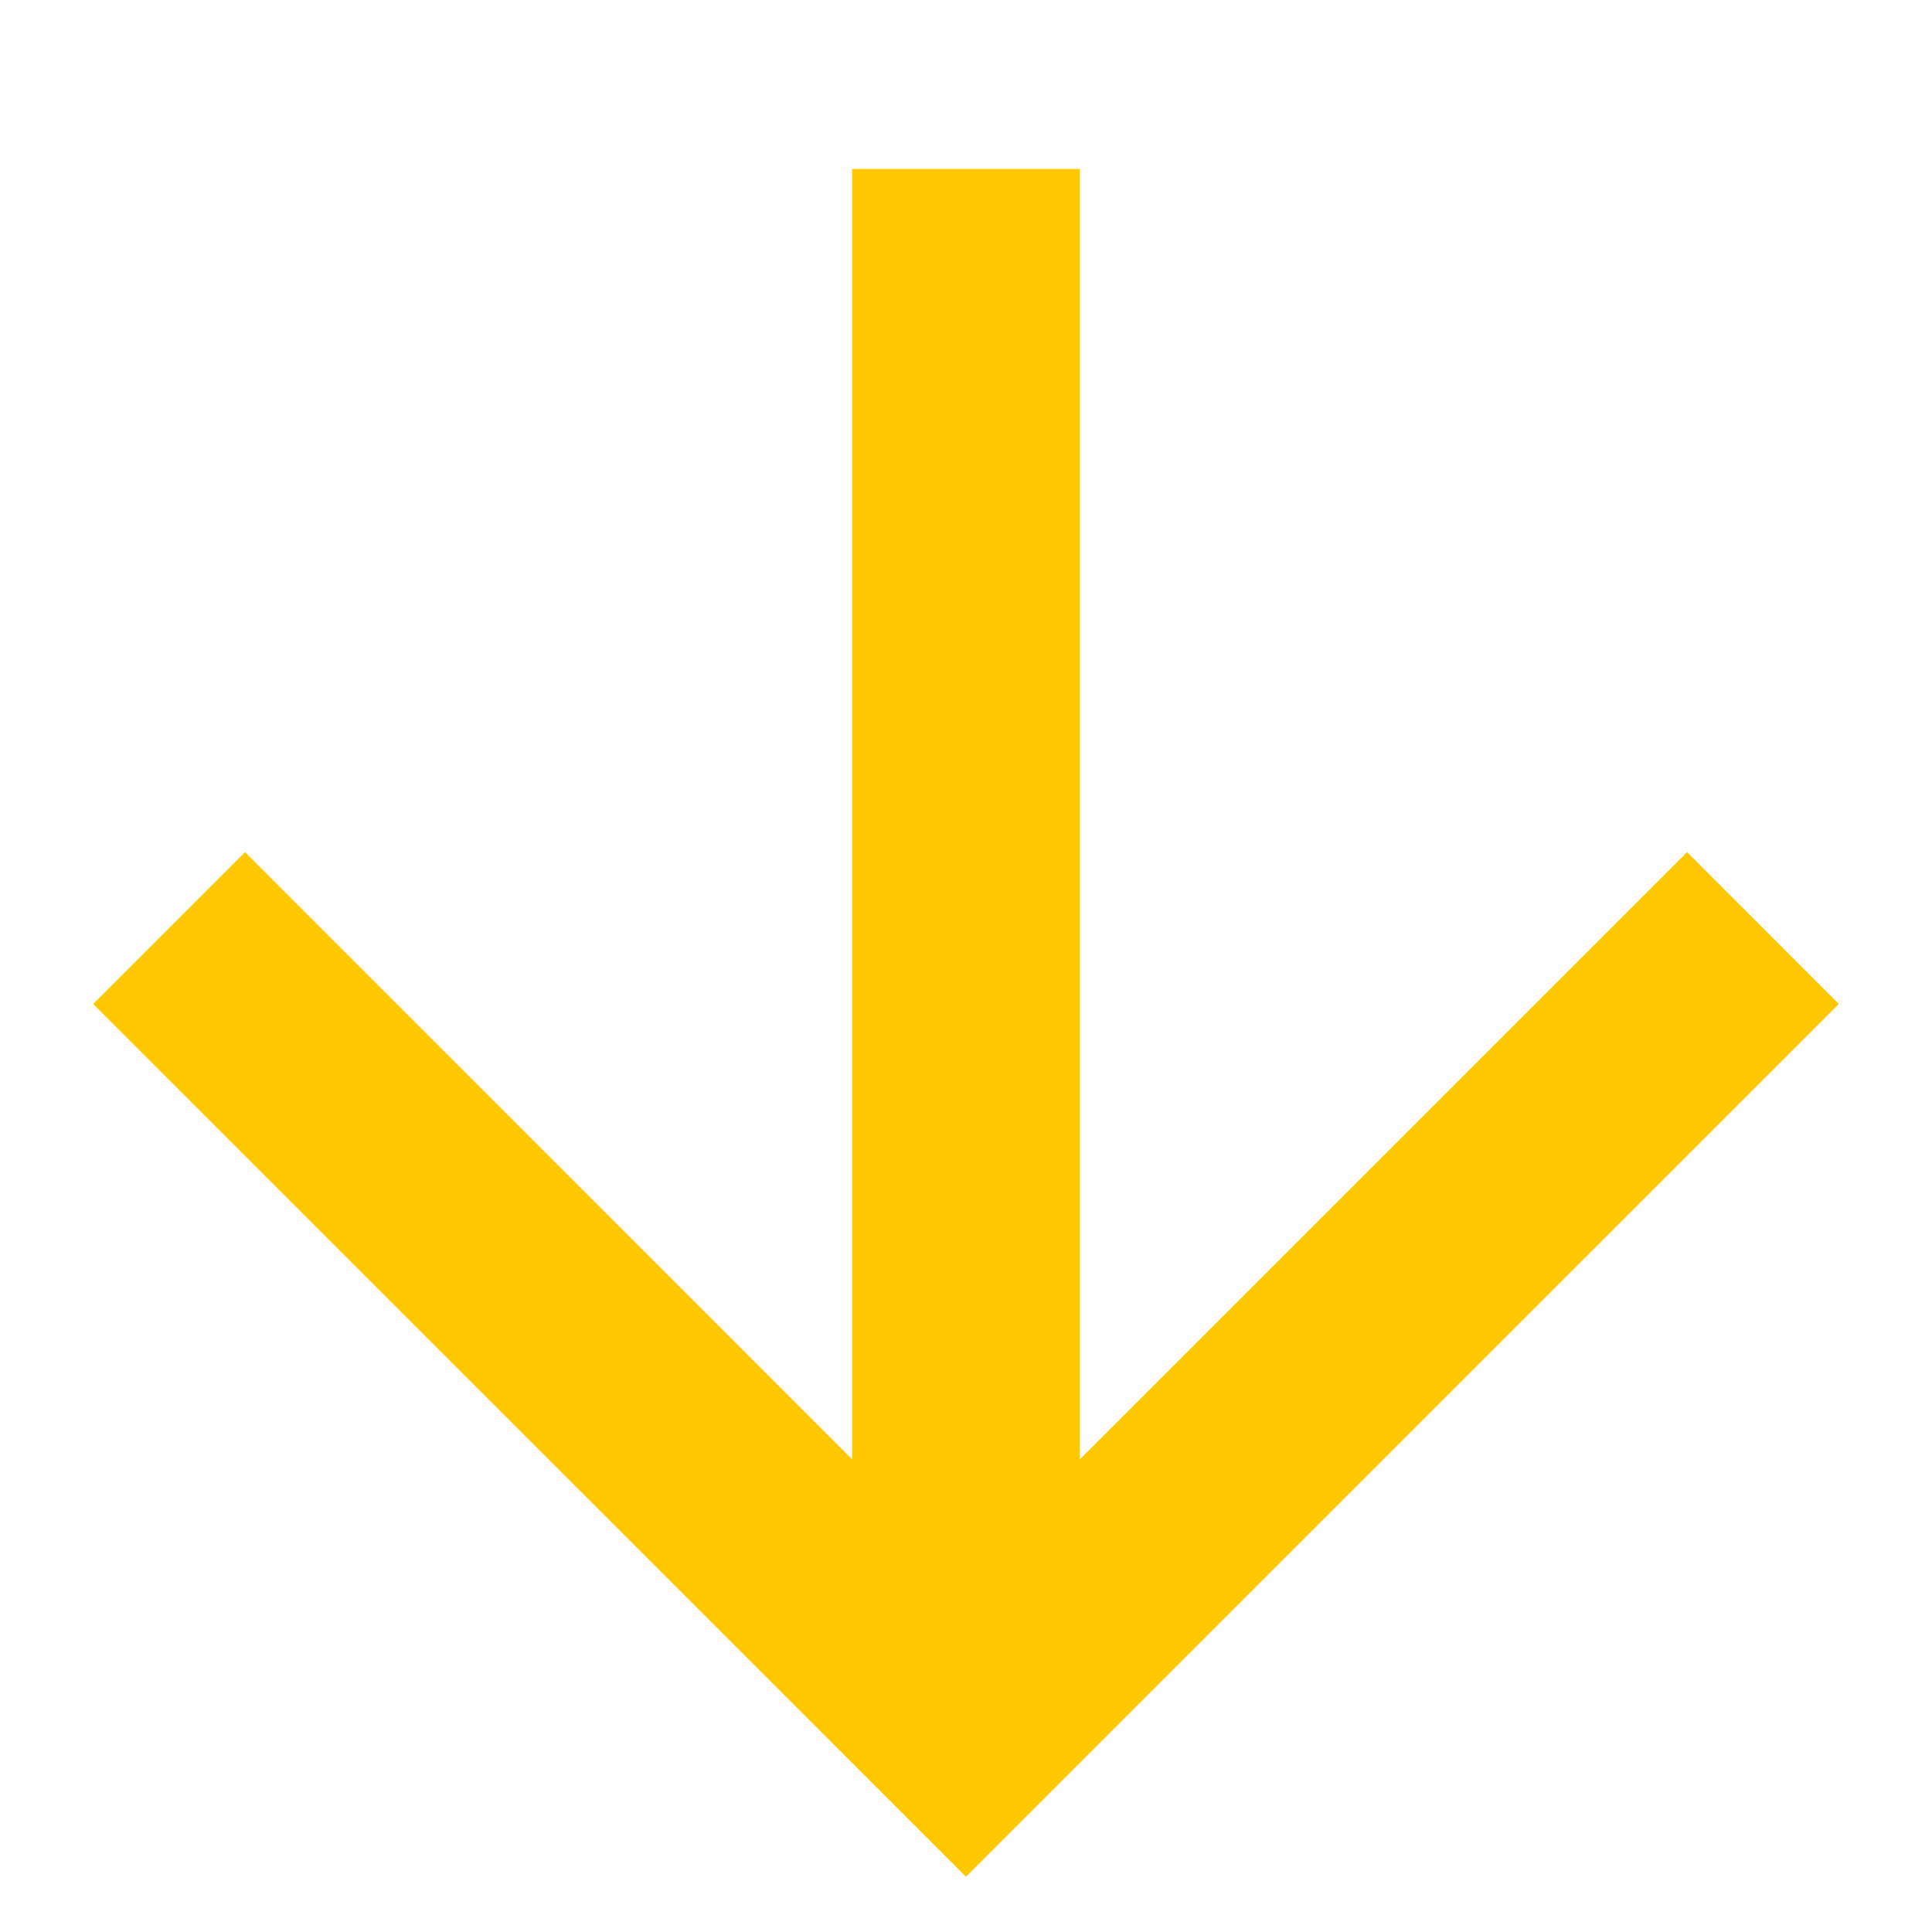
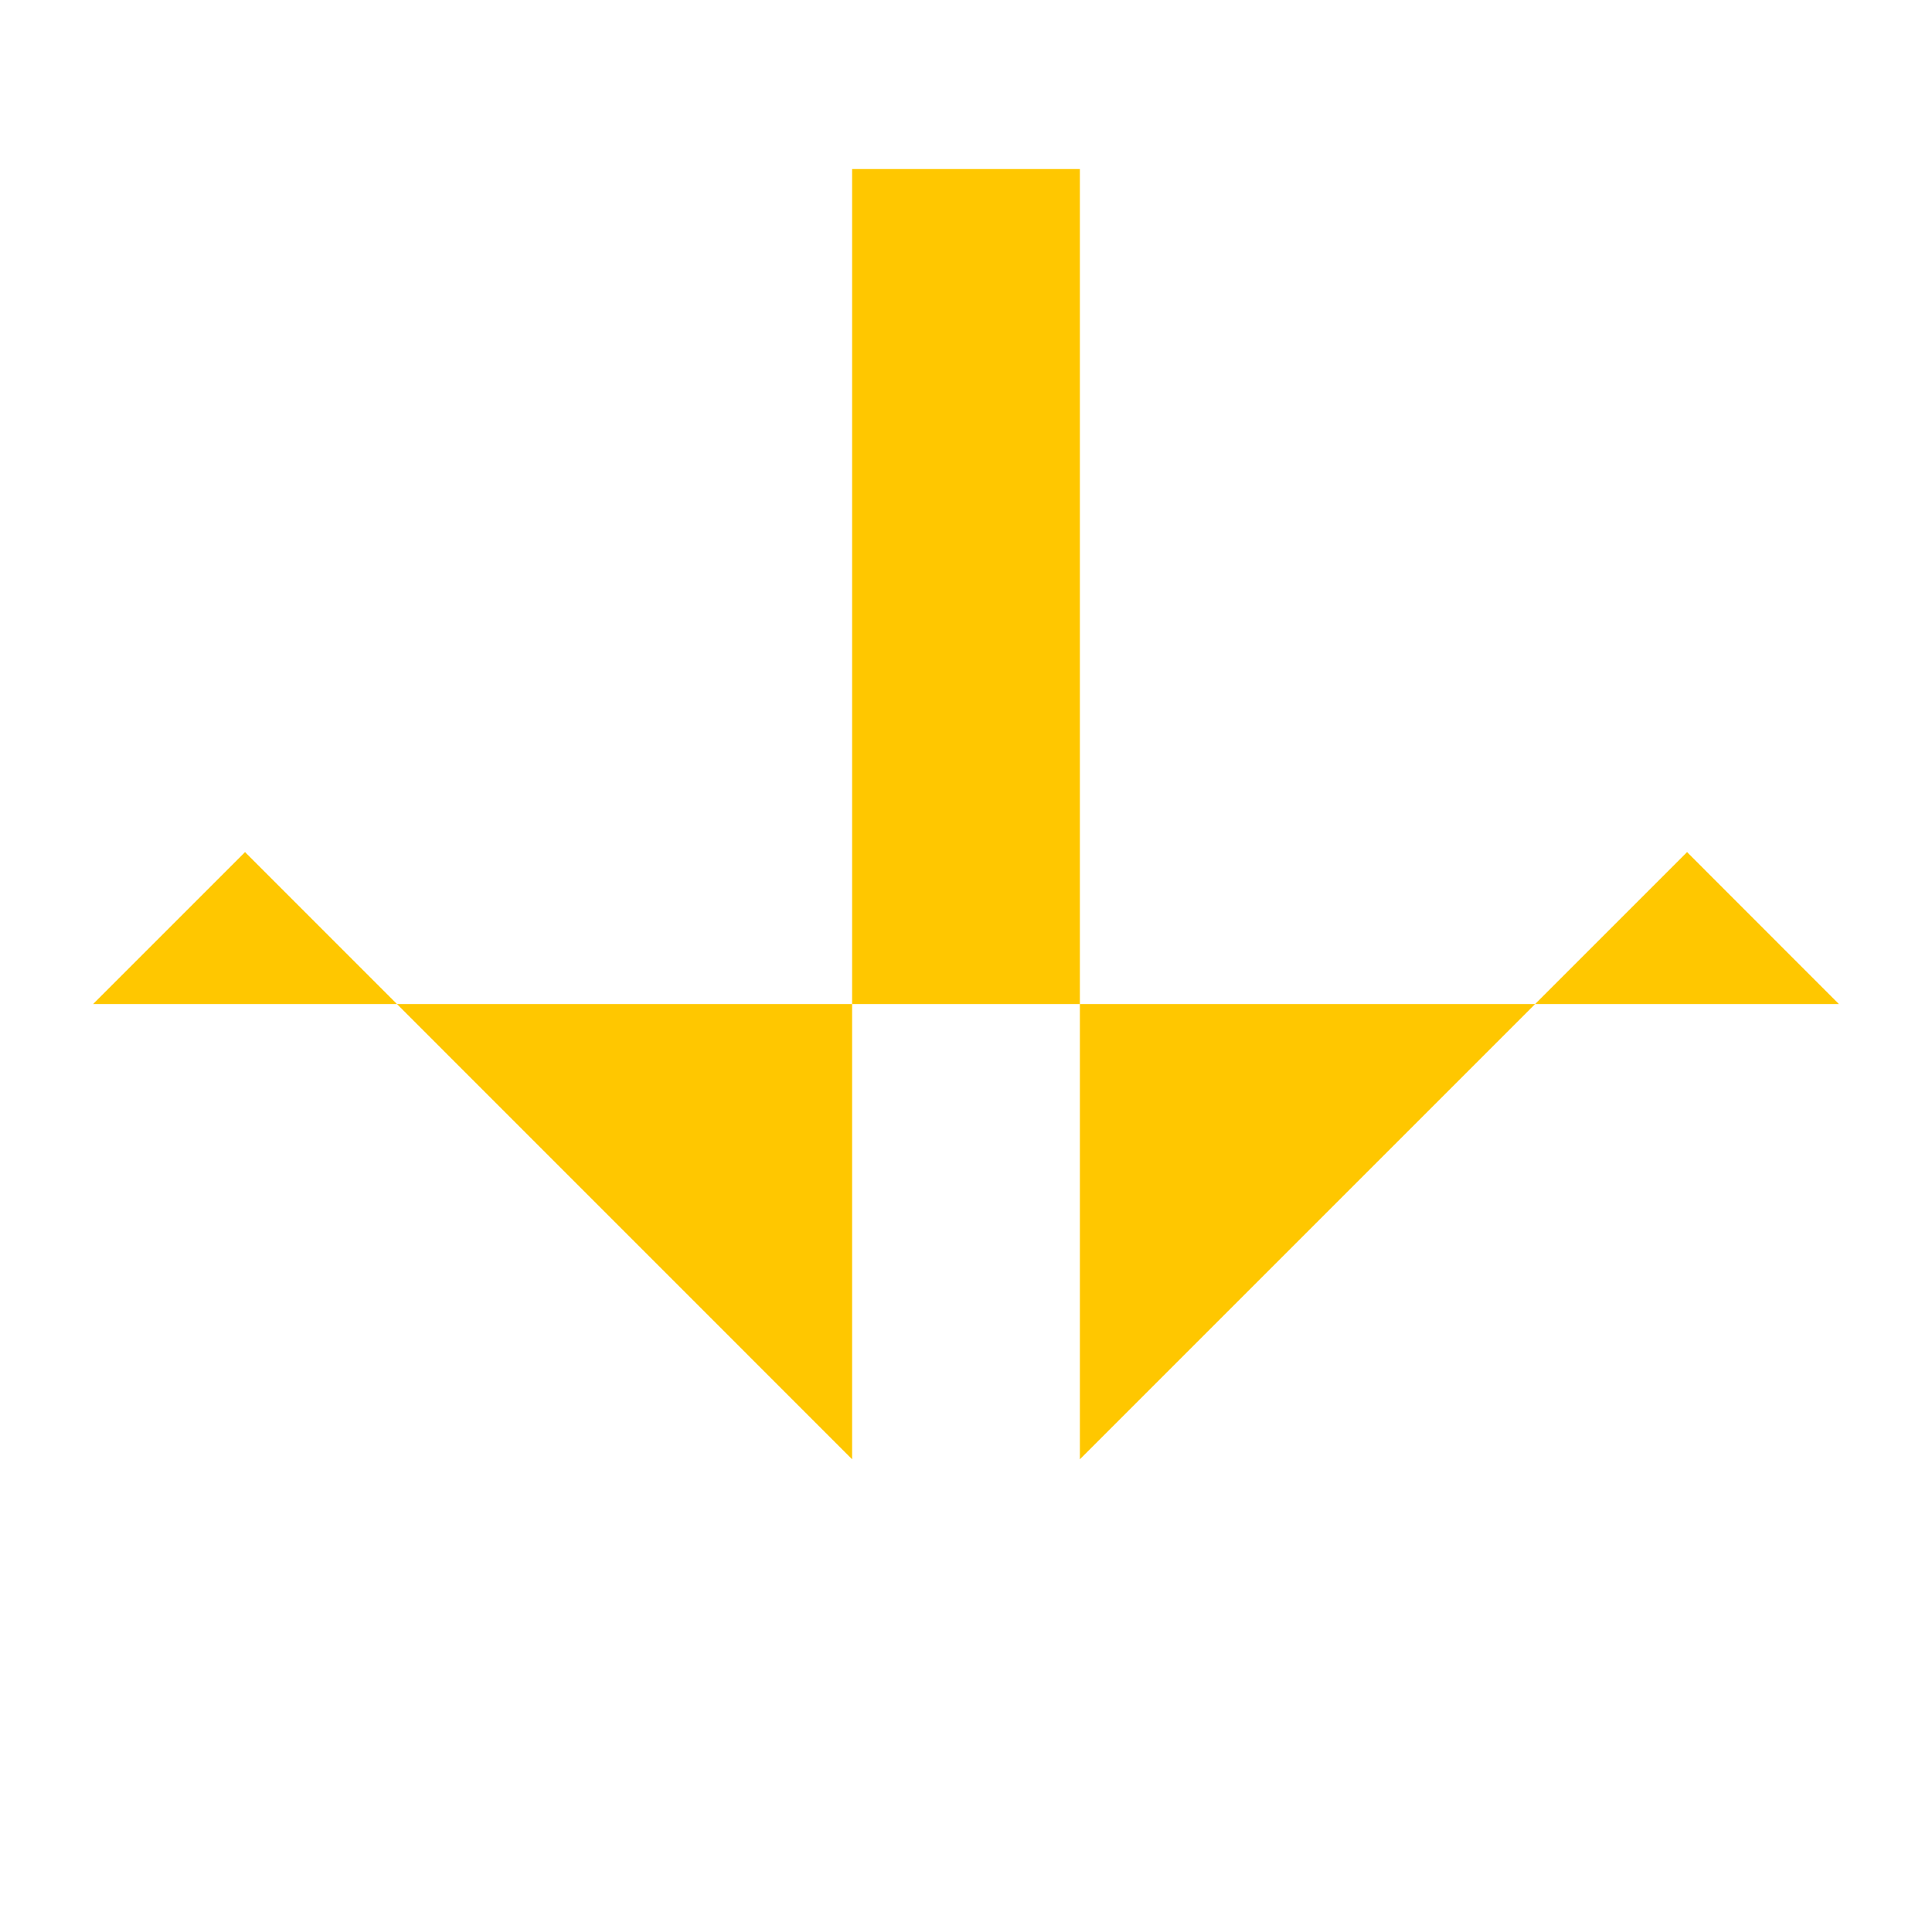
<svg xmlns="http://www.w3.org/2000/svg" width="18" height="18" viewBox="0 0 18 18" fill="none">
-   <path fill-rule="evenodd" clip-rule="evenodd" d="M10.061 13.596L15.718 7.939L17.132 9.354L9 17.485L0.868 9.354L2.283 7.939L7.939 13.596V1.575L10.061 1.575L10.061 13.596Z" fill="#FFC700" />
+   <path fill-rule="evenodd" clip-rule="evenodd" d="M10.061 13.596L15.718 7.939L17.132 9.354L0.868 9.354L2.283 7.939L7.939 13.596V1.575L10.061 1.575L10.061 13.596Z" fill="#FFC700" />
</svg>